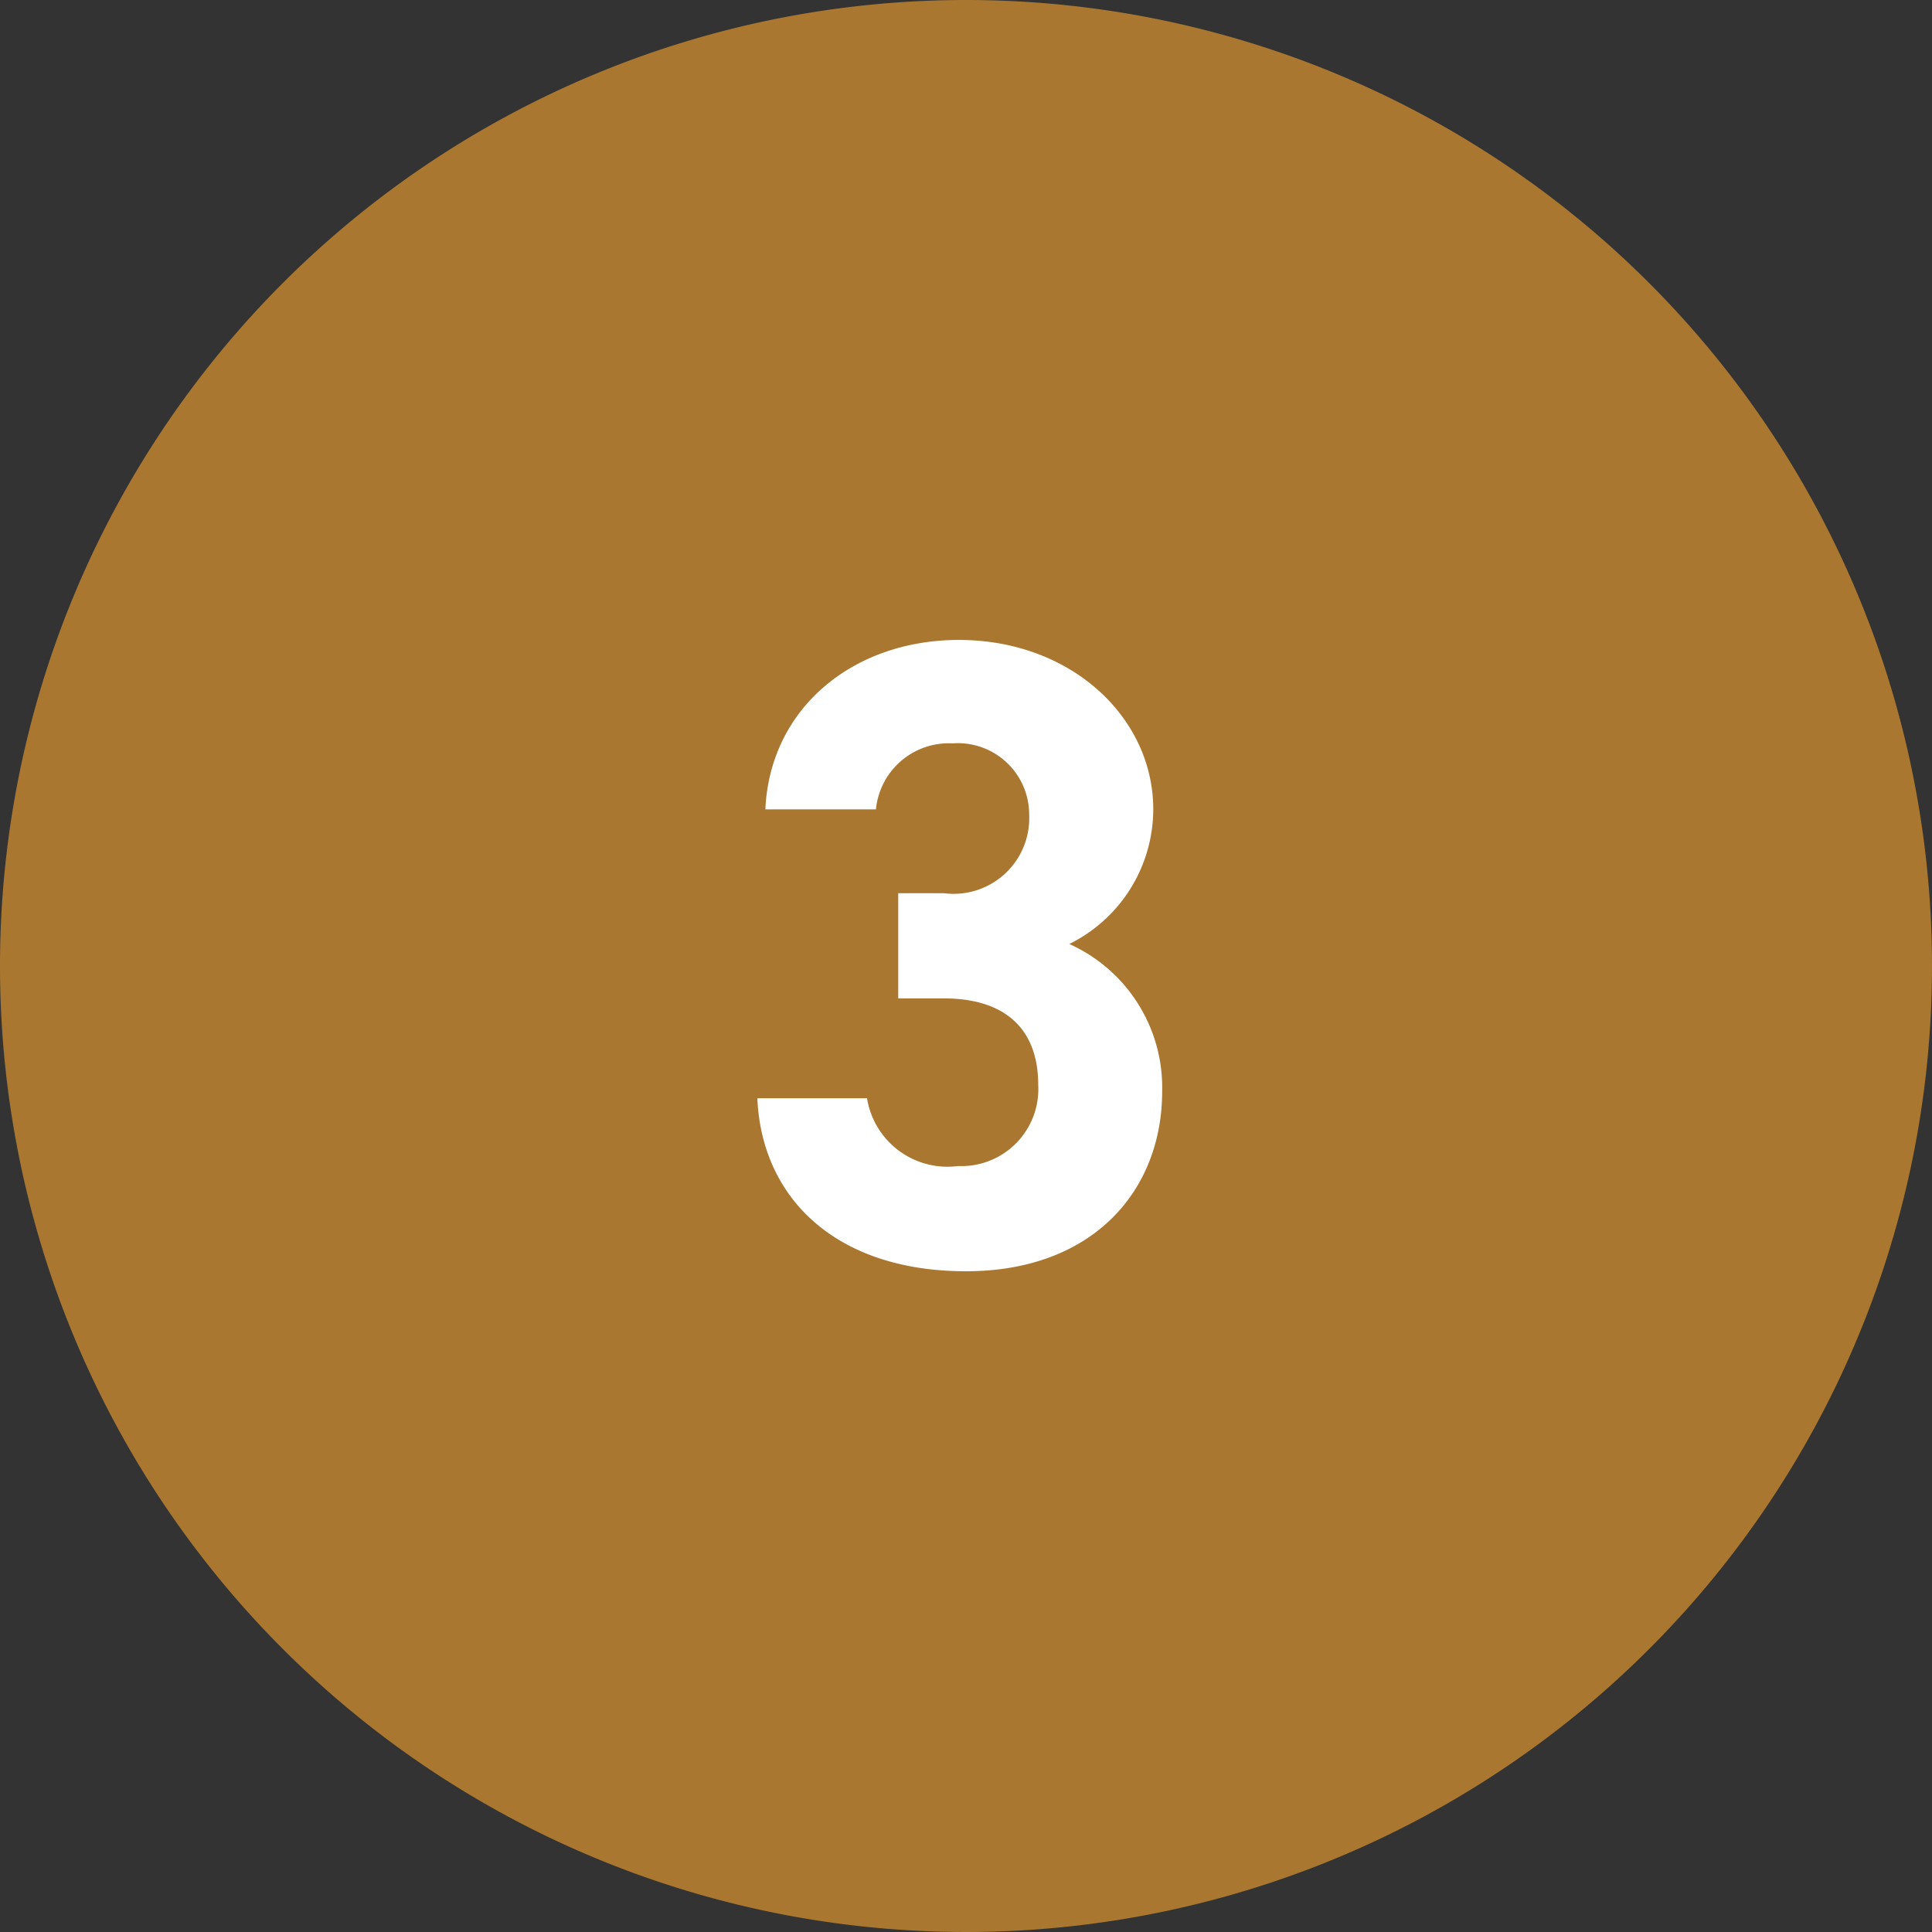
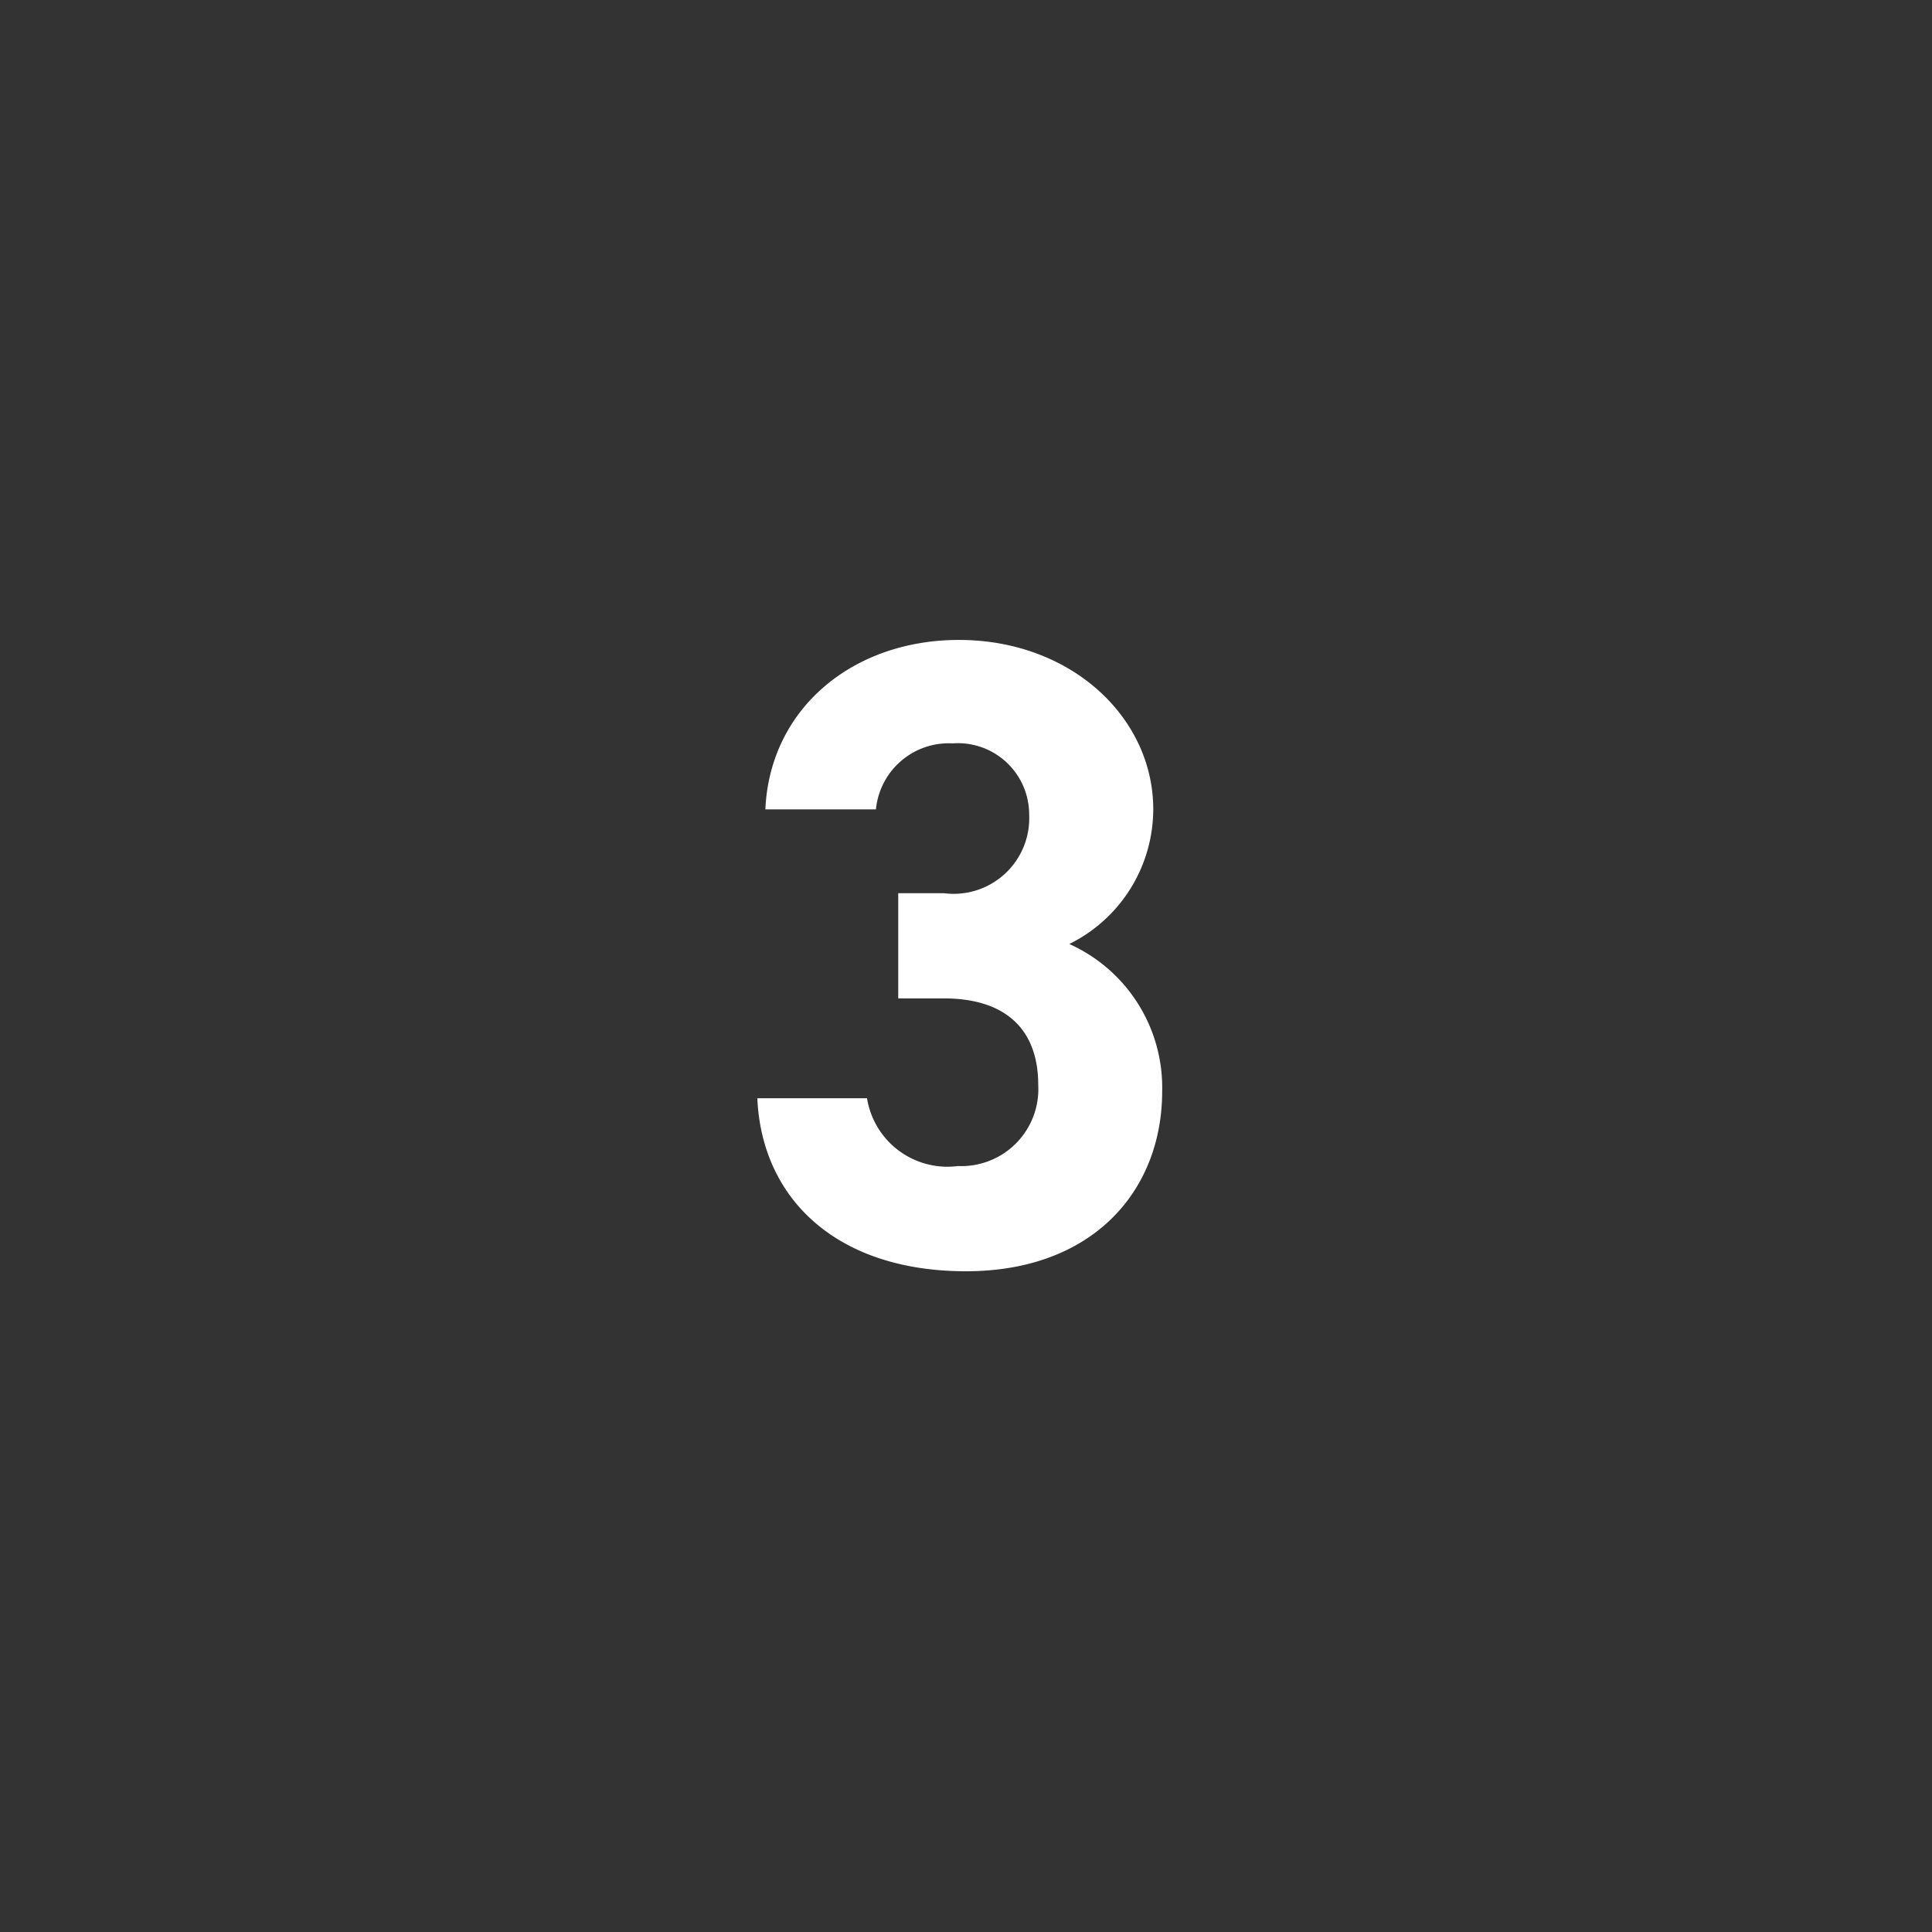
<svg xmlns="http://www.w3.org/2000/svg" width="52" height="52" viewBox="0 0 52 52">
  <rect x="0" y="0" width="52" height="52" fill="#333333" stroke="none" />
  <g id="グループ_2252" data-name="グループ 2252" transform="translate(-758 -3086)">
-     <path id="パス_83646" data-name="パス 83646" d="M26,0A26,26,0,1,1,0,26,26,26,0,0,1,26,0Z" transform="translate(758 3086)" fill="#aa7730" />
    <path id="パス_83693" data-name="パス 83693" d="M-1.824-7.128H-.6c1.7,0,2.544.864,2.544,2.328A2.072,2.072,0,0,1-.216-2.616,2.191,2.191,0,0,1-2.664-4.44H-5.616C-5.5-1.752-3.5.216,0,.216c3.408,0,5.28-2.16,5.28-4.848a4.236,4.236,0,0,0-2.5-3.96A4.051,4.051,0,0,0,5.04-12.216c0-2.472-2.208-4.56-5.232-4.56-2.856,0-5.088,1.848-5.208,4.56h2.976A1.97,1.97,0,0,1-.36-13.992,1.919,1.919,0,0,1,1.7-12.072,2.035,2.035,0,0,1-.6-9.96H-1.824Z" transform="translate(784 3120)" fill="#fff" />
  </g>
</svg>